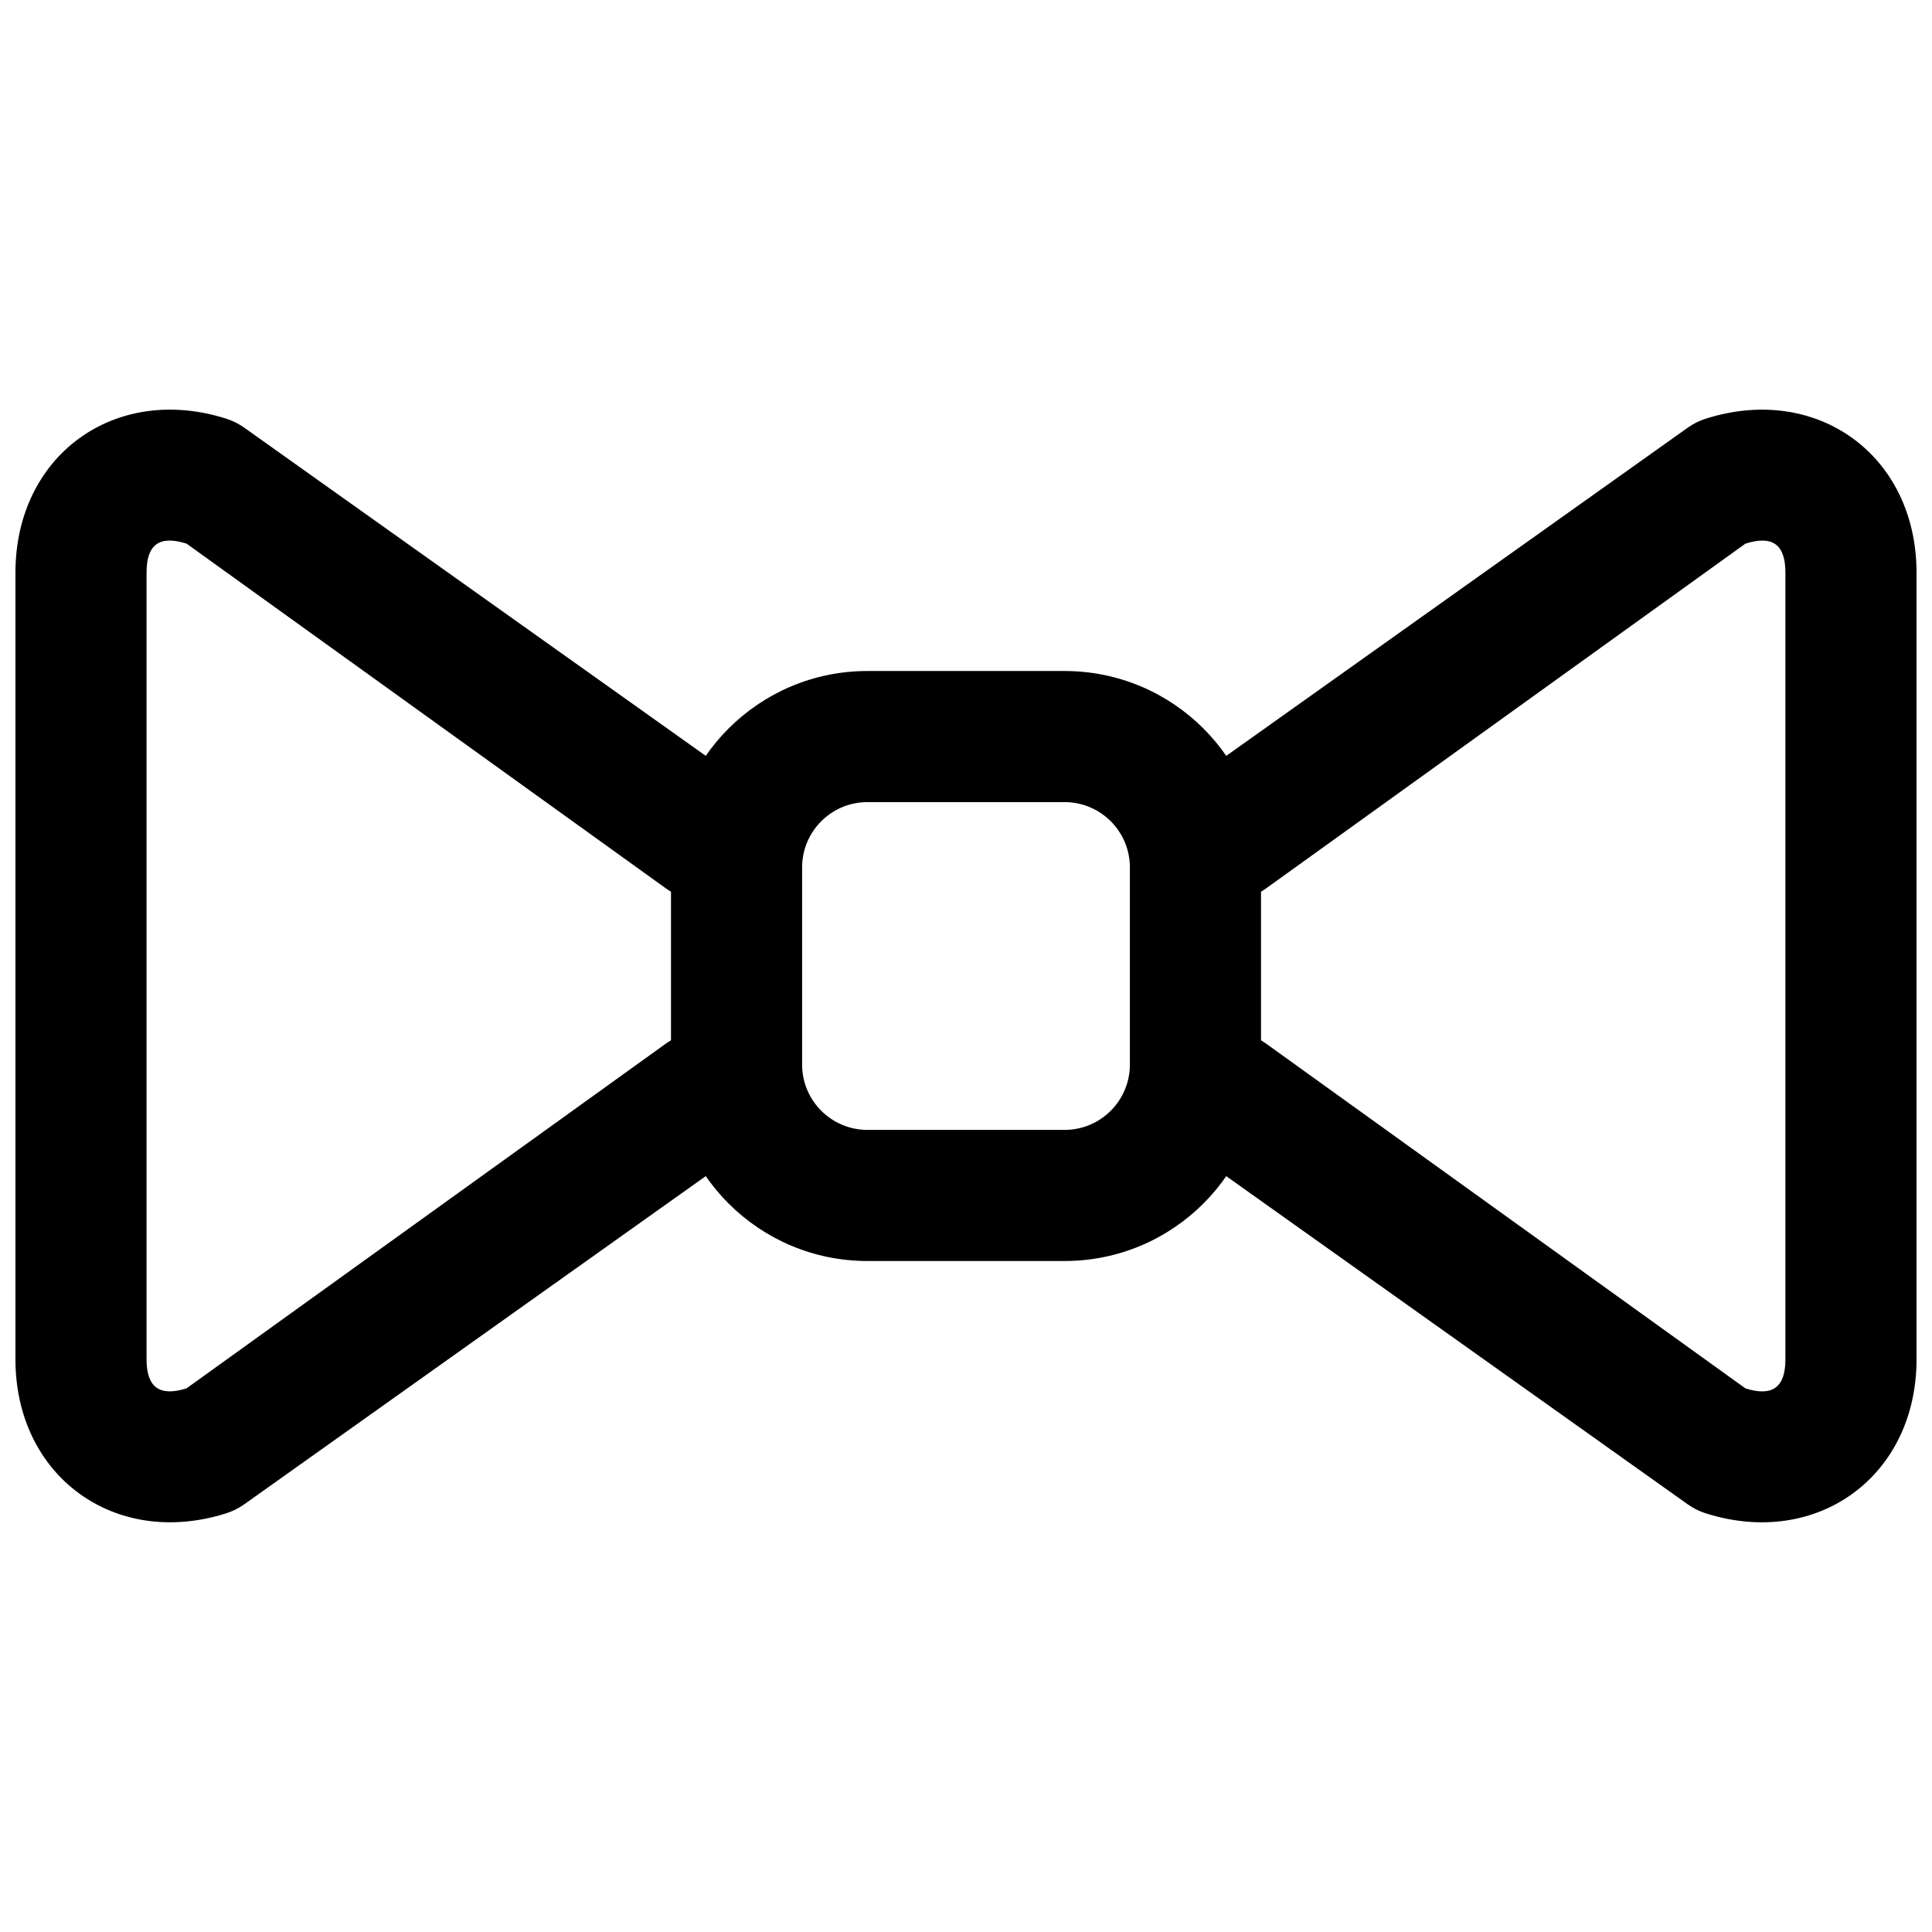
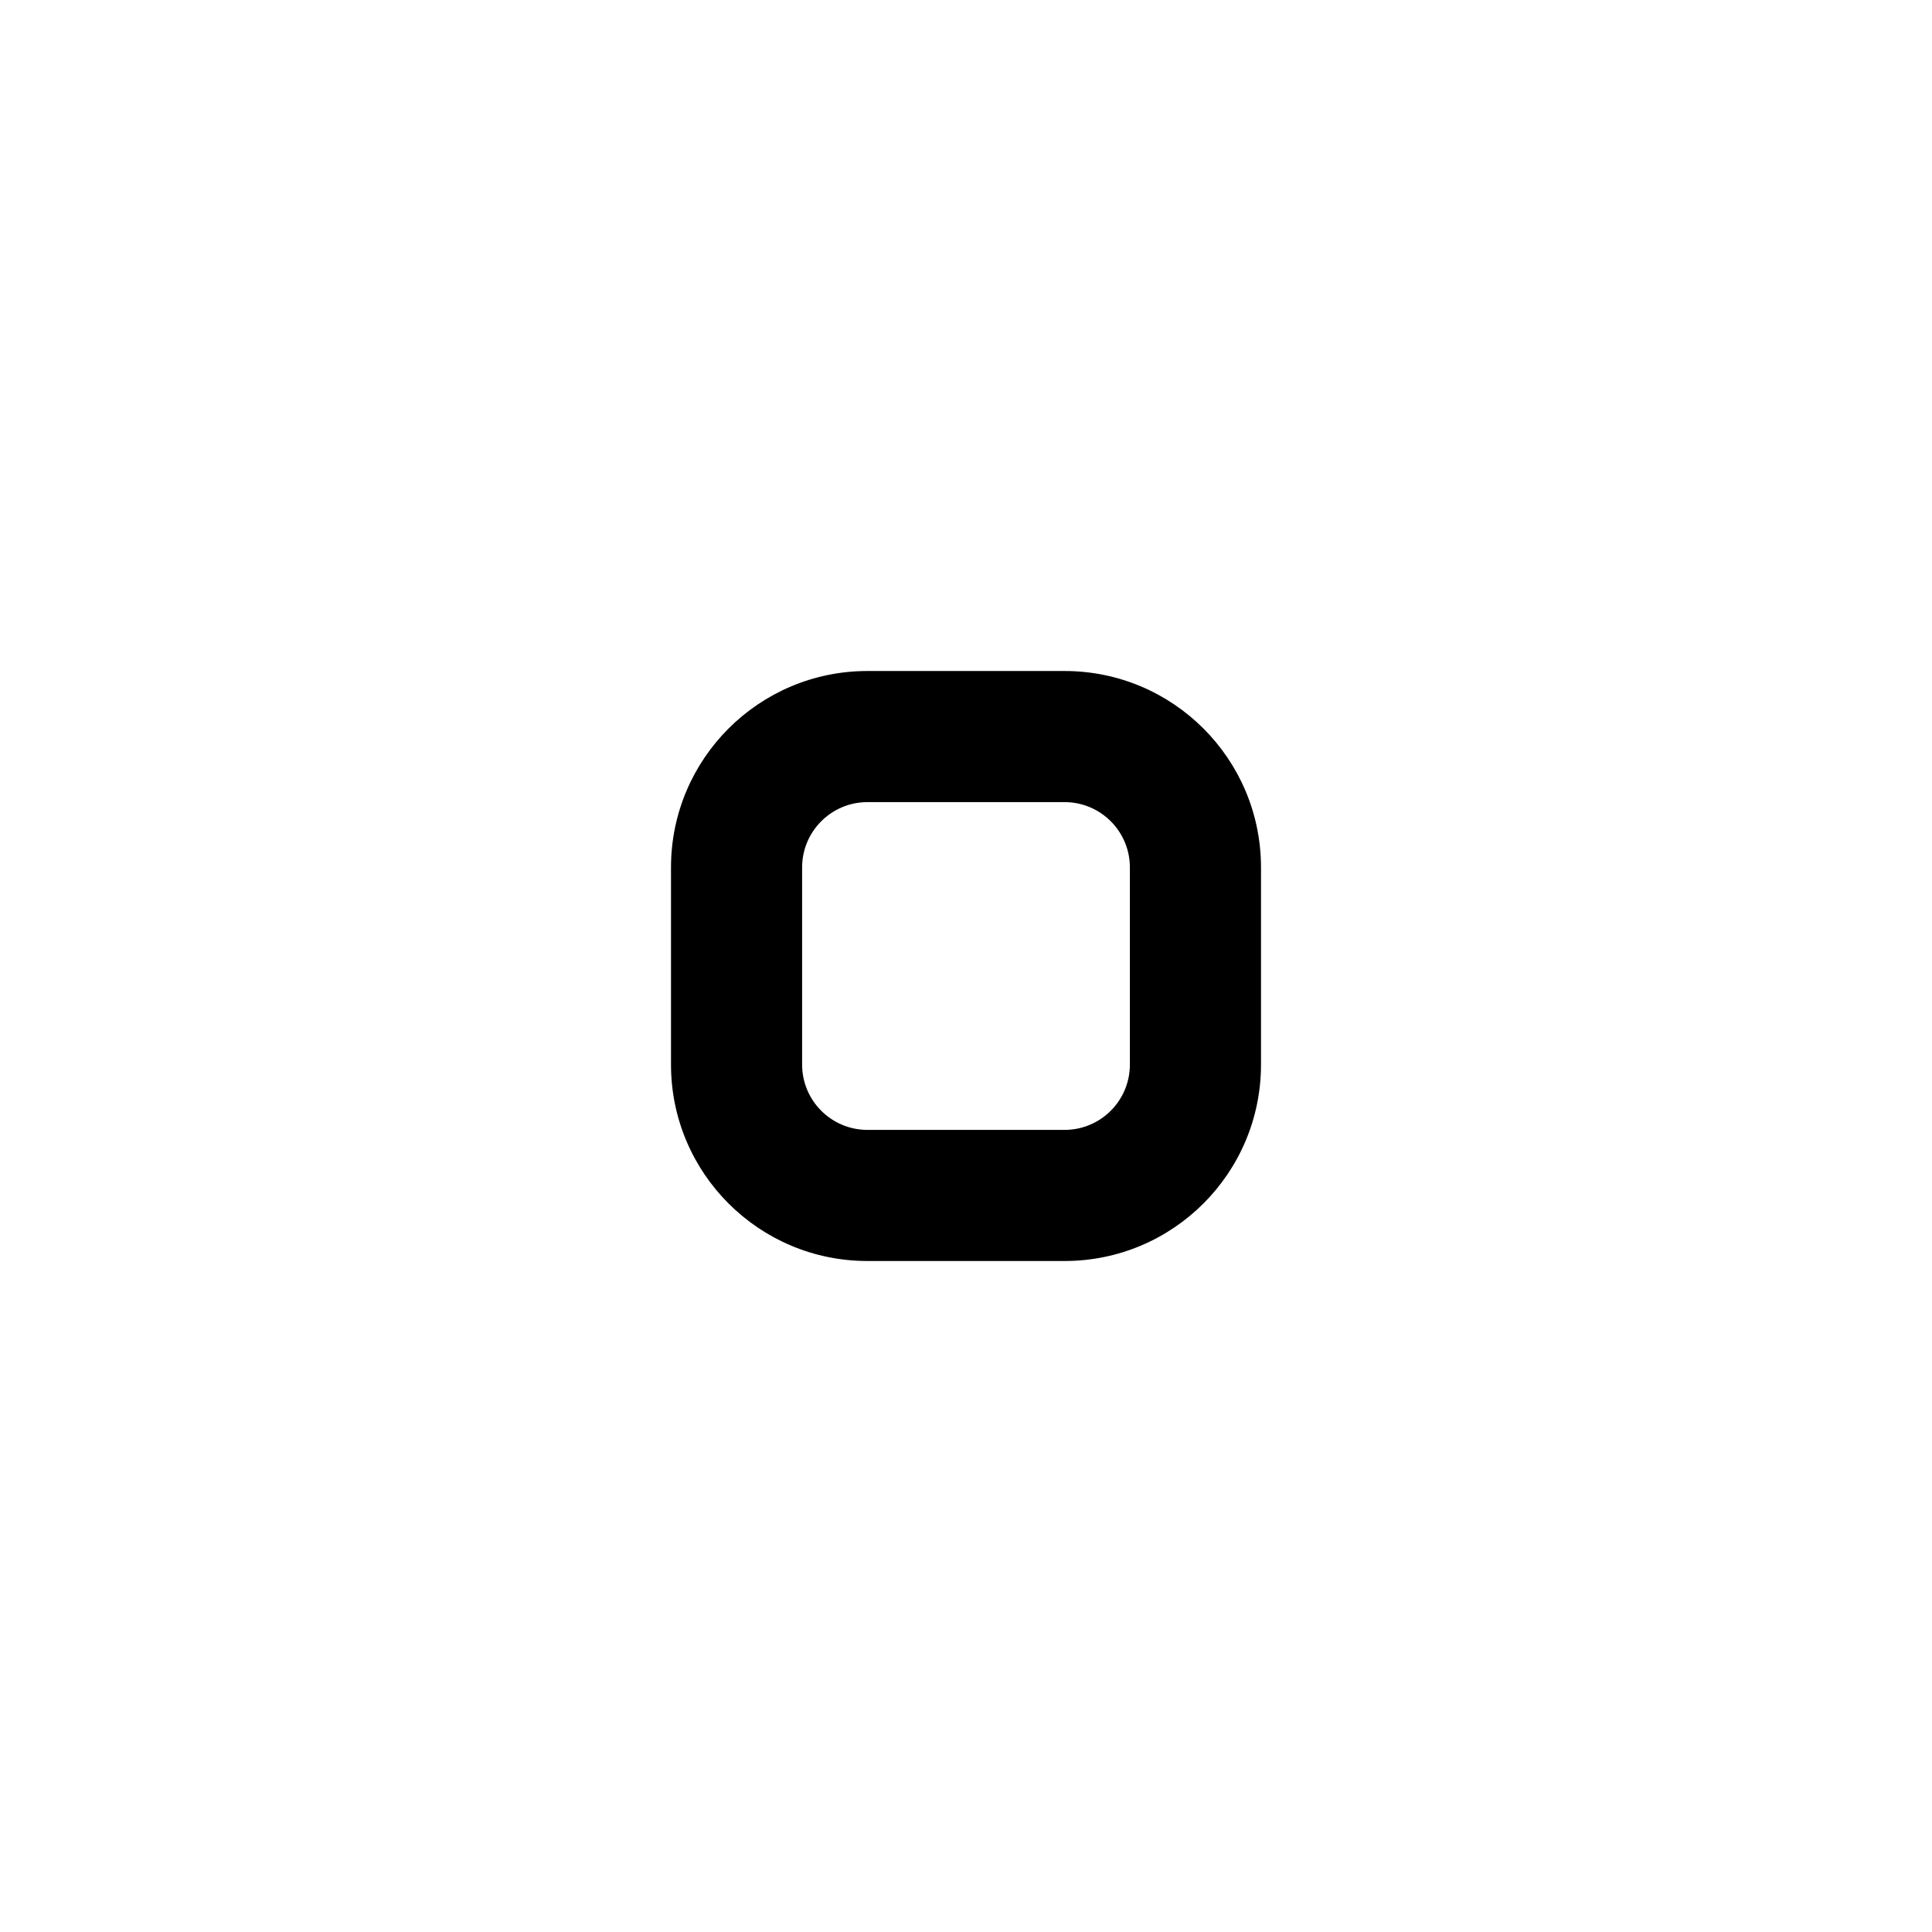
<svg xmlns="http://www.w3.org/2000/svg" width="800px" height="800px" version="1.1" viewBox="144 144 512 512">
  <defs>
    <clipPath id="b">
-       <path d="m452 252h199.9v296h-199.9z" />
-     </clipPath>
+       </clipPath>
    <clipPath id="a">
-       <path d="m148.09 252h199.91v296h-199.91z" />
-     </clipPath>
+       </clipPath>
  </defs>
  <path d="m373.88 356.57h52.238c9.562 0 17.312 7.75 17.312 17.312v52.238c0 9.562-7.75 17.312-17.312 17.312h-52.238c-9.562 0-17.312-7.75-17.312-17.312v-52.238c0-9.562 7.75-17.312 17.312-17.312zm-52.059 69.551c0 28.754 23.309 52.059 52.059 52.059h52.238c28.754 0 52.059-23.305 52.059-52.059v-52.238c0-28.754-23.305-52.059-52.059-52.059h-52.238c-28.754 0-52.059 23.309-52.059 52.059z" fill-rule="evenodd" />
  <g clip-path="url(#b)">
    <path d="m591.26 542.66c1.477 1.047 3.109 1.859 4.836 2.406 29.52 9.32 55.805-9.895 55.805-40.82v-208.49c0-30.957-26.227-50.16-55.805-40.82-1.727 0.547-3.359 1.359-4.836 2.41l-131.84 93.75c-7.82 5.562-9.652 16.406-4.09 24.227 5.559 7.82 16.406 9.652 24.227 4.09l127-91.344c7.191-2.269 10.594 0.223 10.594 7.688v208.49c0 7.422-3.449 9.945-10.594 7.688l-127-91.344c-7.82-5.559-18.668-3.731-24.227 4.09-5.562 7.82-3.731 18.664 4.09 24.227z" fill-rule="evenodd" />
  </g>
  <g clip-path="url(#a)">
-     <path d="m193.43 511.93c-7.141 2.258-10.594-0.266-10.594-7.688v-208.49c0-7.465 3.406-9.957 10.594-7.688l127.01 91.344c7.816 5.562 18.664 3.731 24.223-4.09 5.562-7.82 3.731-18.664-4.09-24.227l-131.84-93.75c-1.477-1.051-3.109-1.863-4.836-2.41-29.578-9.34-55.805 9.863-55.805 40.82v208.49c0 30.926 26.289 50.141 55.805 40.82 1.727-0.547 3.359-1.359 4.836-2.406l131.84-93.754c7.82-5.562 9.652-16.406 4.09-24.227-5.559-7.82-16.406-9.648-24.223-4.09z" fill-rule="evenodd" />
-   </g>
+     </g>
</svg>